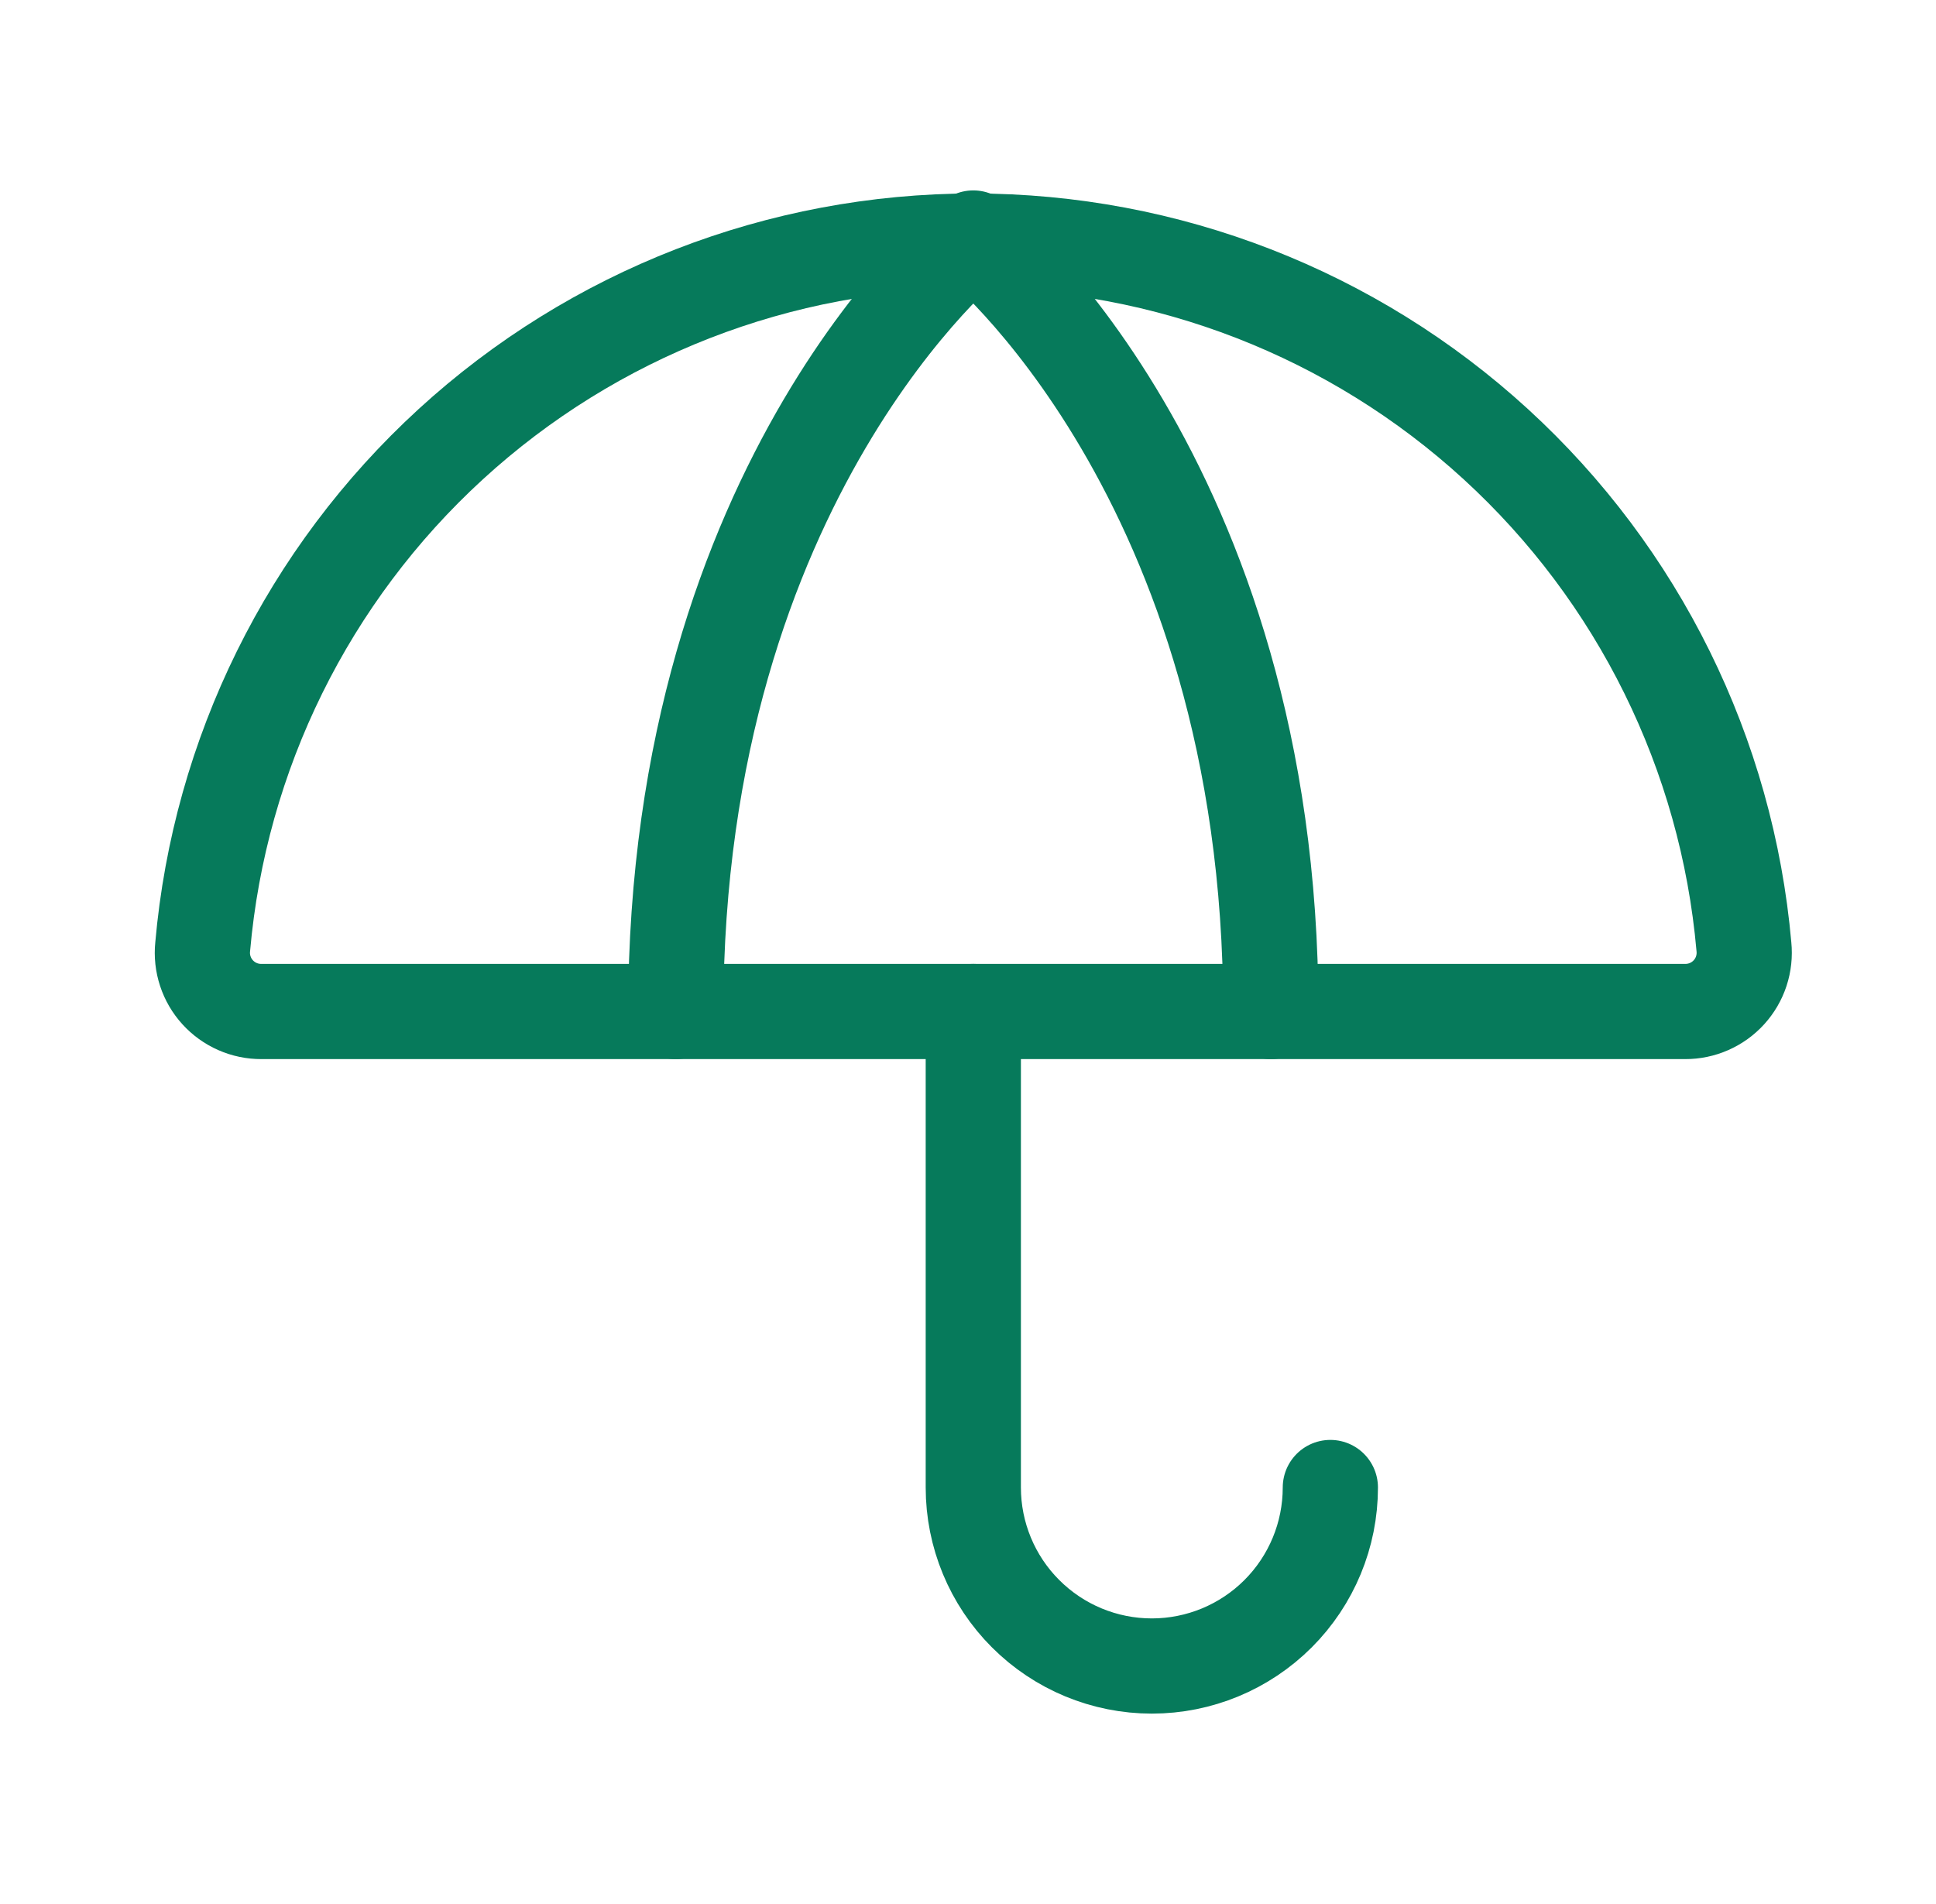
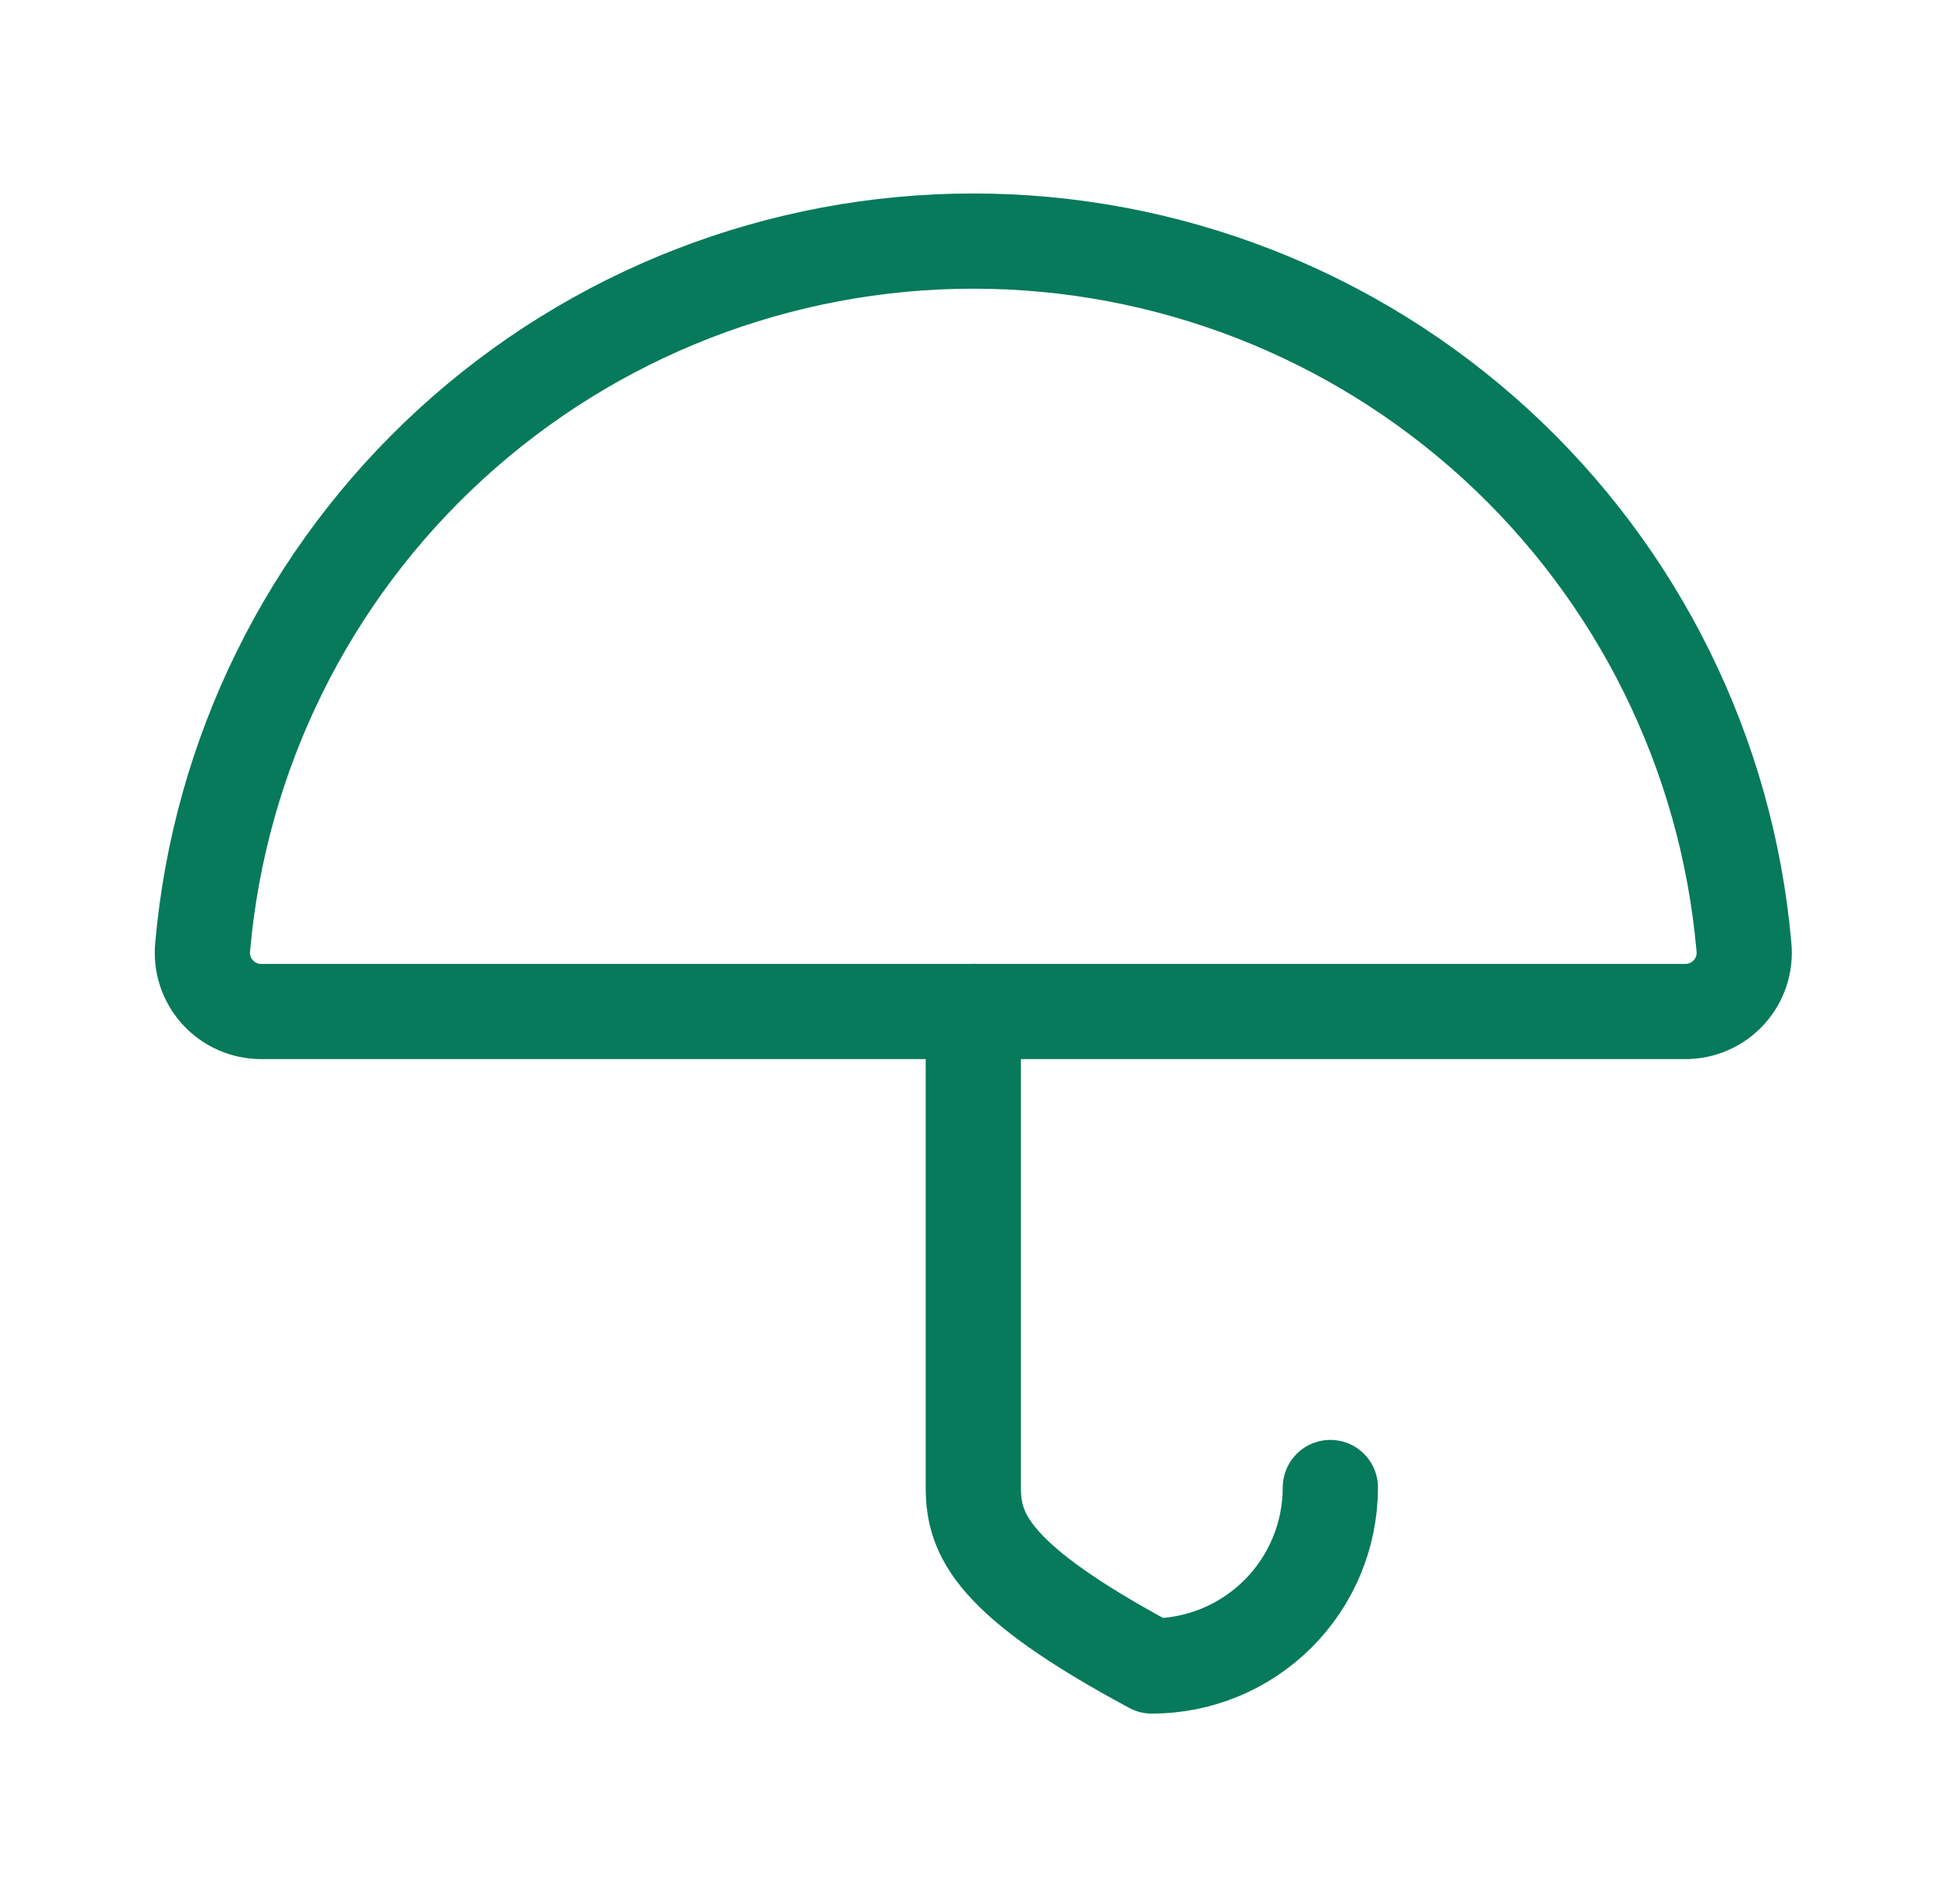
<svg xmlns="http://www.w3.org/2000/svg" width="61" height="60" viewBox="0 0 61 60" fill="none">
-   <path d="M41.917 46.875C41.917 48.367 41.324 49.798 40.27 50.852C39.215 51.907 37.784 52.5 36.292 52.5C34.8 52.5 33.369 51.907 32.315 50.852C31.26 49.798 30.667 48.367 30.667 46.875V31.875" stroke="#067A5B" stroke-width="3" stroke-linecap="round" stroke-linejoin="round" />
+   <path d="M41.917 46.875C41.917 48.367 41.324 49.798 40.27 50.852C39.215 51.907 37.784 52.5 36.292 52.5C31.26 49.798 30.667 48.367 30.667 46.875V31.875" stroke="#067A5B" stroke-width="3" stroke-linecap="round" stroke-linejoin="round" />
  <path d="M8.237 31.875C7.977 31.876 7.72 31.823 7.482 31.718C7.245 31.614 7.031 31.46 6.857 31.268C6.682 31.076 6.55 30.849 6.469 30.602C6.388 30.355 6.359 30.094 6.386 29.836C6.92 23.764 9.709 18.113 14.203 13.997C18.698 9.88 24.572 7.597 30.667 7.597C36.762 7.597 42.635 9.88 47.13 13.997C51.625 18.113 54.414 23.764 54.948 29.836C54.974 30.094 54.946 30.355 54.865 30.602C54.784 30.849 54.651 31.076 54.477 31.268C54.302 31.46 54.089 31.614 53.851 31.718C53.613 31.823 53.356 31.876 53.096 31.875H8.237Z" stroke="#067A5B" stroke-width="3" stroke-linecap="round" stroke-linejoin="round" />
-   <path d="M21.292 31.875C21.292 15 30.667 7.5 30.667 7.5C30.667 7.5 40.042 15 40.042 31.875" stroke="#067A5B" stroke-width="3" stroke-linecap="round" stroke-linejoin="round" />
</svg>